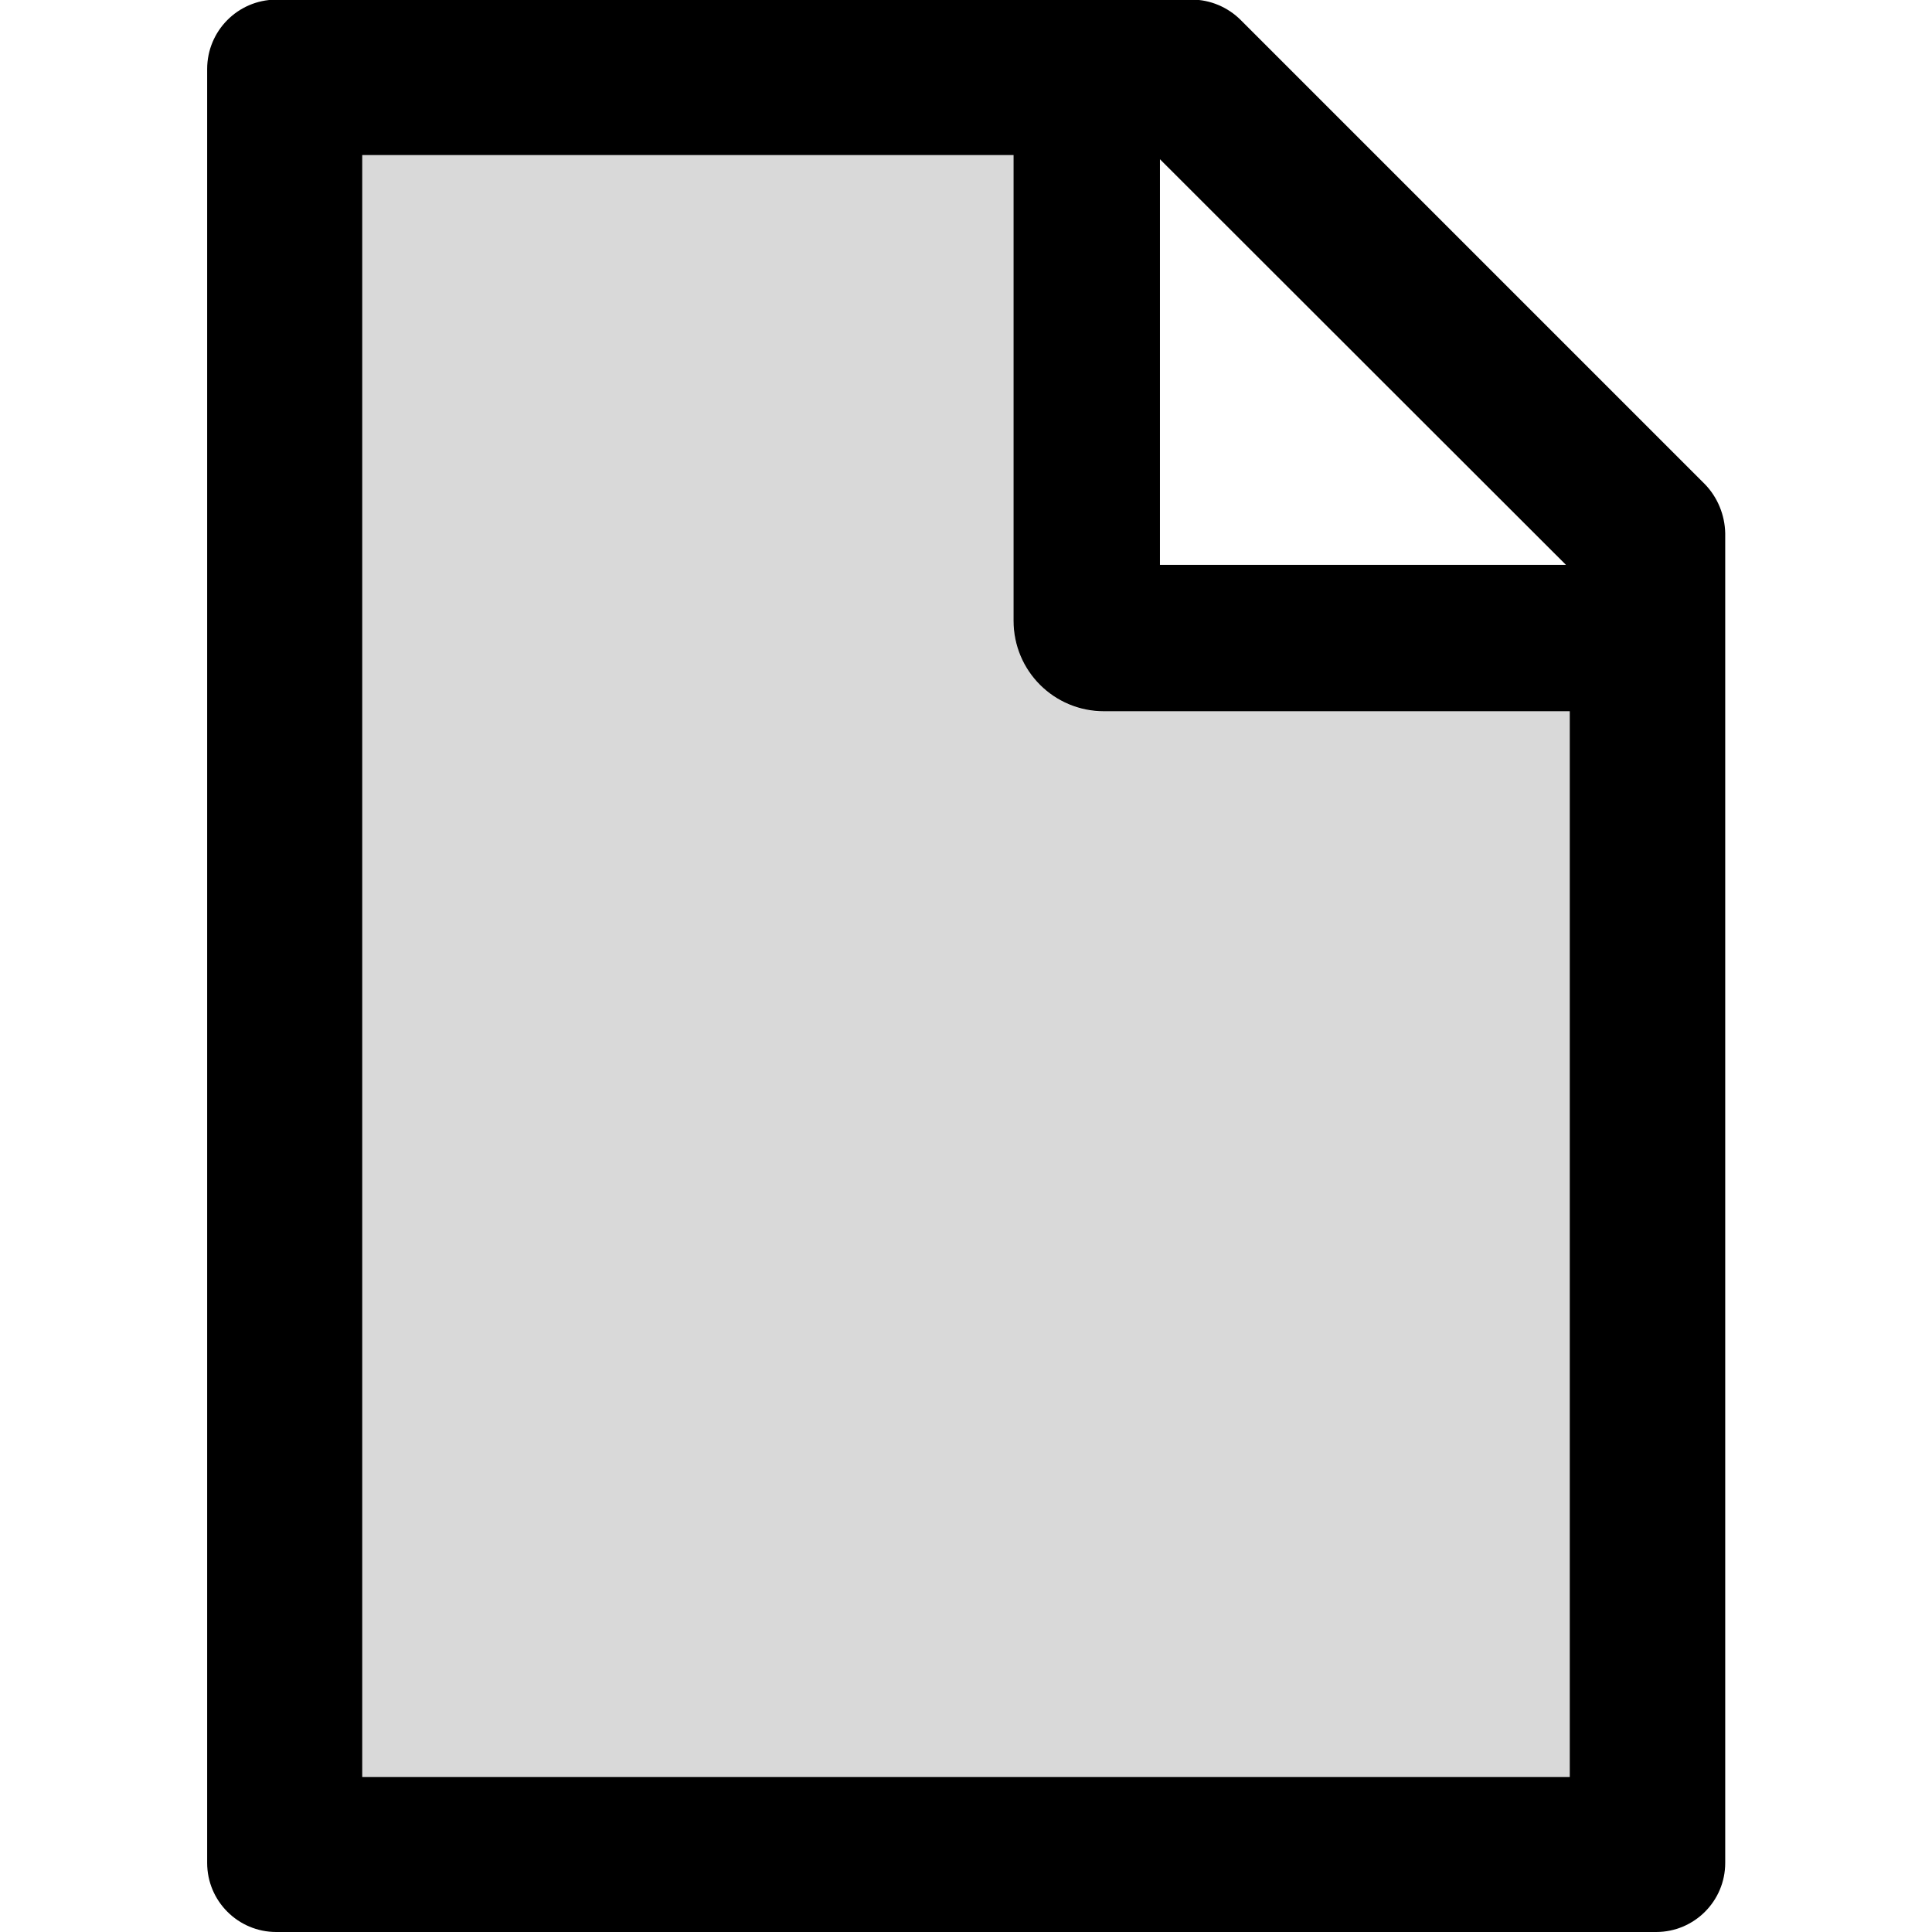
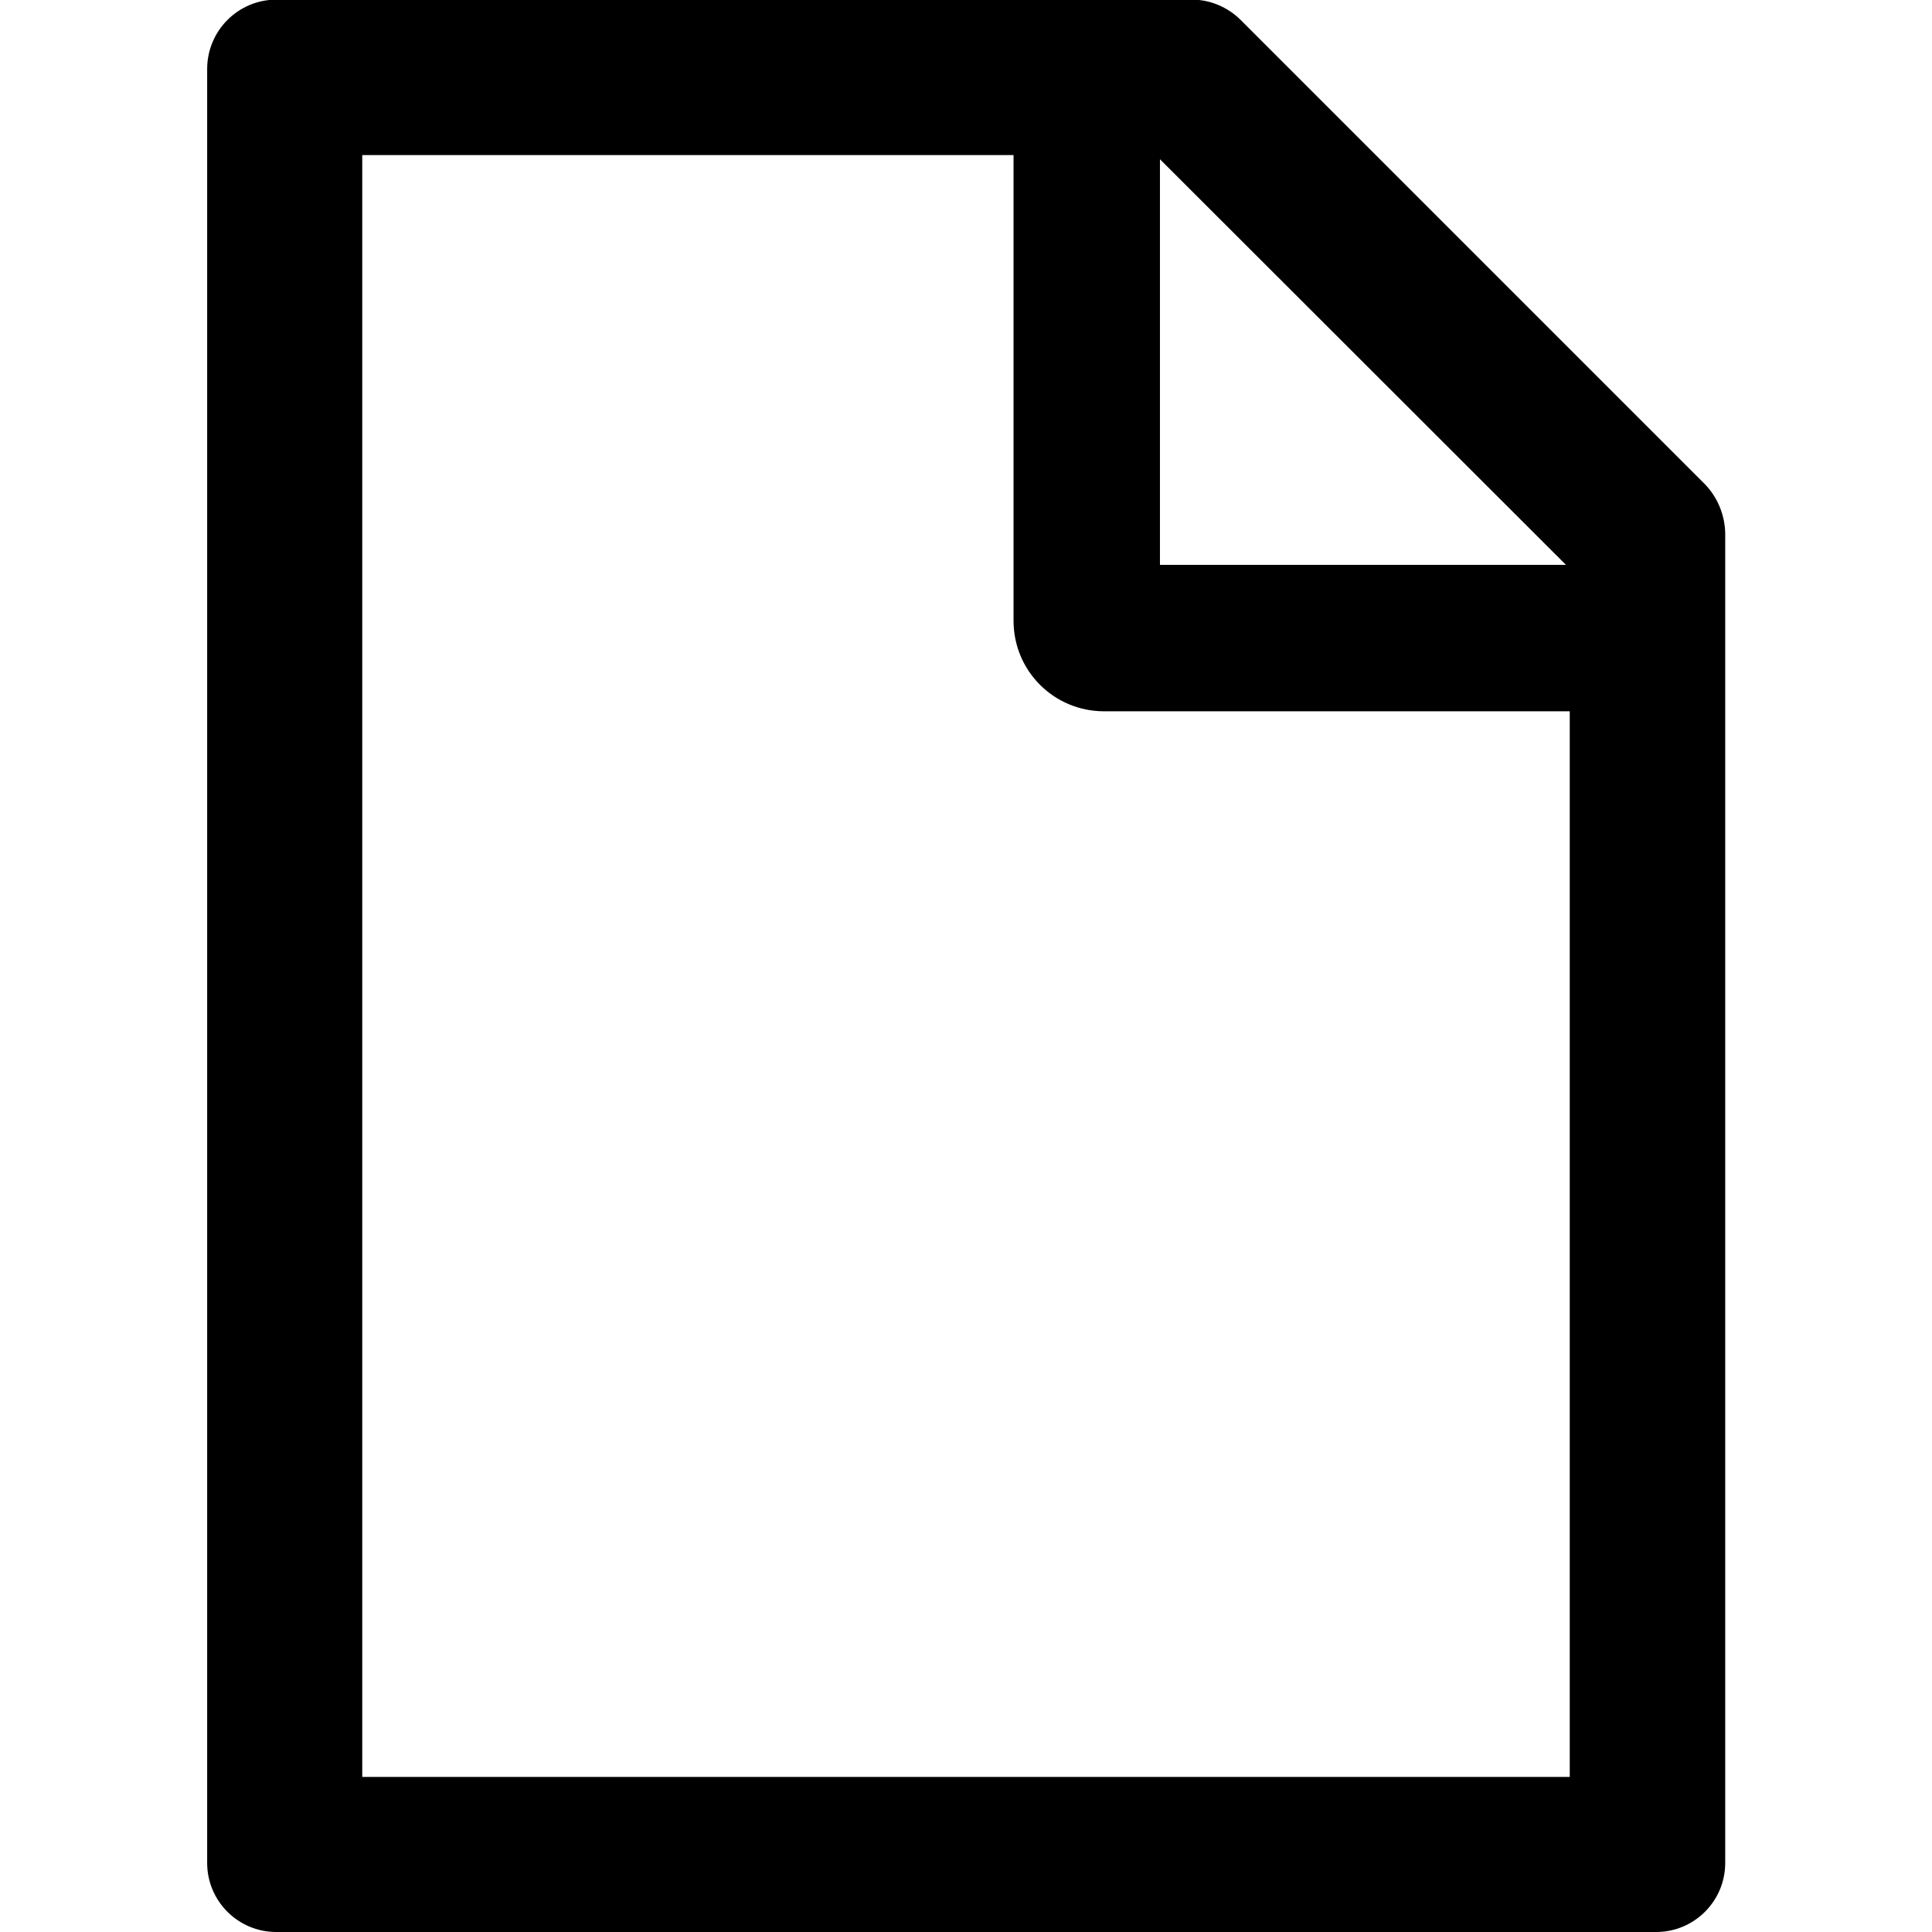
<svg xmlns="http://www.w3.org/2000/svg" version="1.1" id="Layer_1" x="0px" y="0px" viewBox="0 0 512 512" style="enable-background:new 0 0 512 512;" xml:space="preserve">
  <style type="text/css">
	.st0{fill:#D9D9D9;}
</style>
  <g>
-     <path class="st0" d="M268.6,164.6V41.1H96v429.7h320V188.6H292.6C279.3,188.6,268.6,177.8,268.6,164.6z" />
    <path d="M451.8,128.3l-123-123c-3.4-3.4-8.1-5.4-12.9-5.4H73.1C63,0,54.9,8.2,54.9,18.3v475.4c0,10.1,8.2,18.3,18.3,18.3h365.7   c10.1,0,18.3-8.2,18.3-18.3V141.3C457.1,136.5,455.2,131.8,451.8,128.3z M307.4,42.2L415,149.7H307.4V42.2z M416,470.9H96V41.1   h172.6v123.4c0,13.3,10.7,24,24,24H416V470.9z" />
  </g>
</svg>